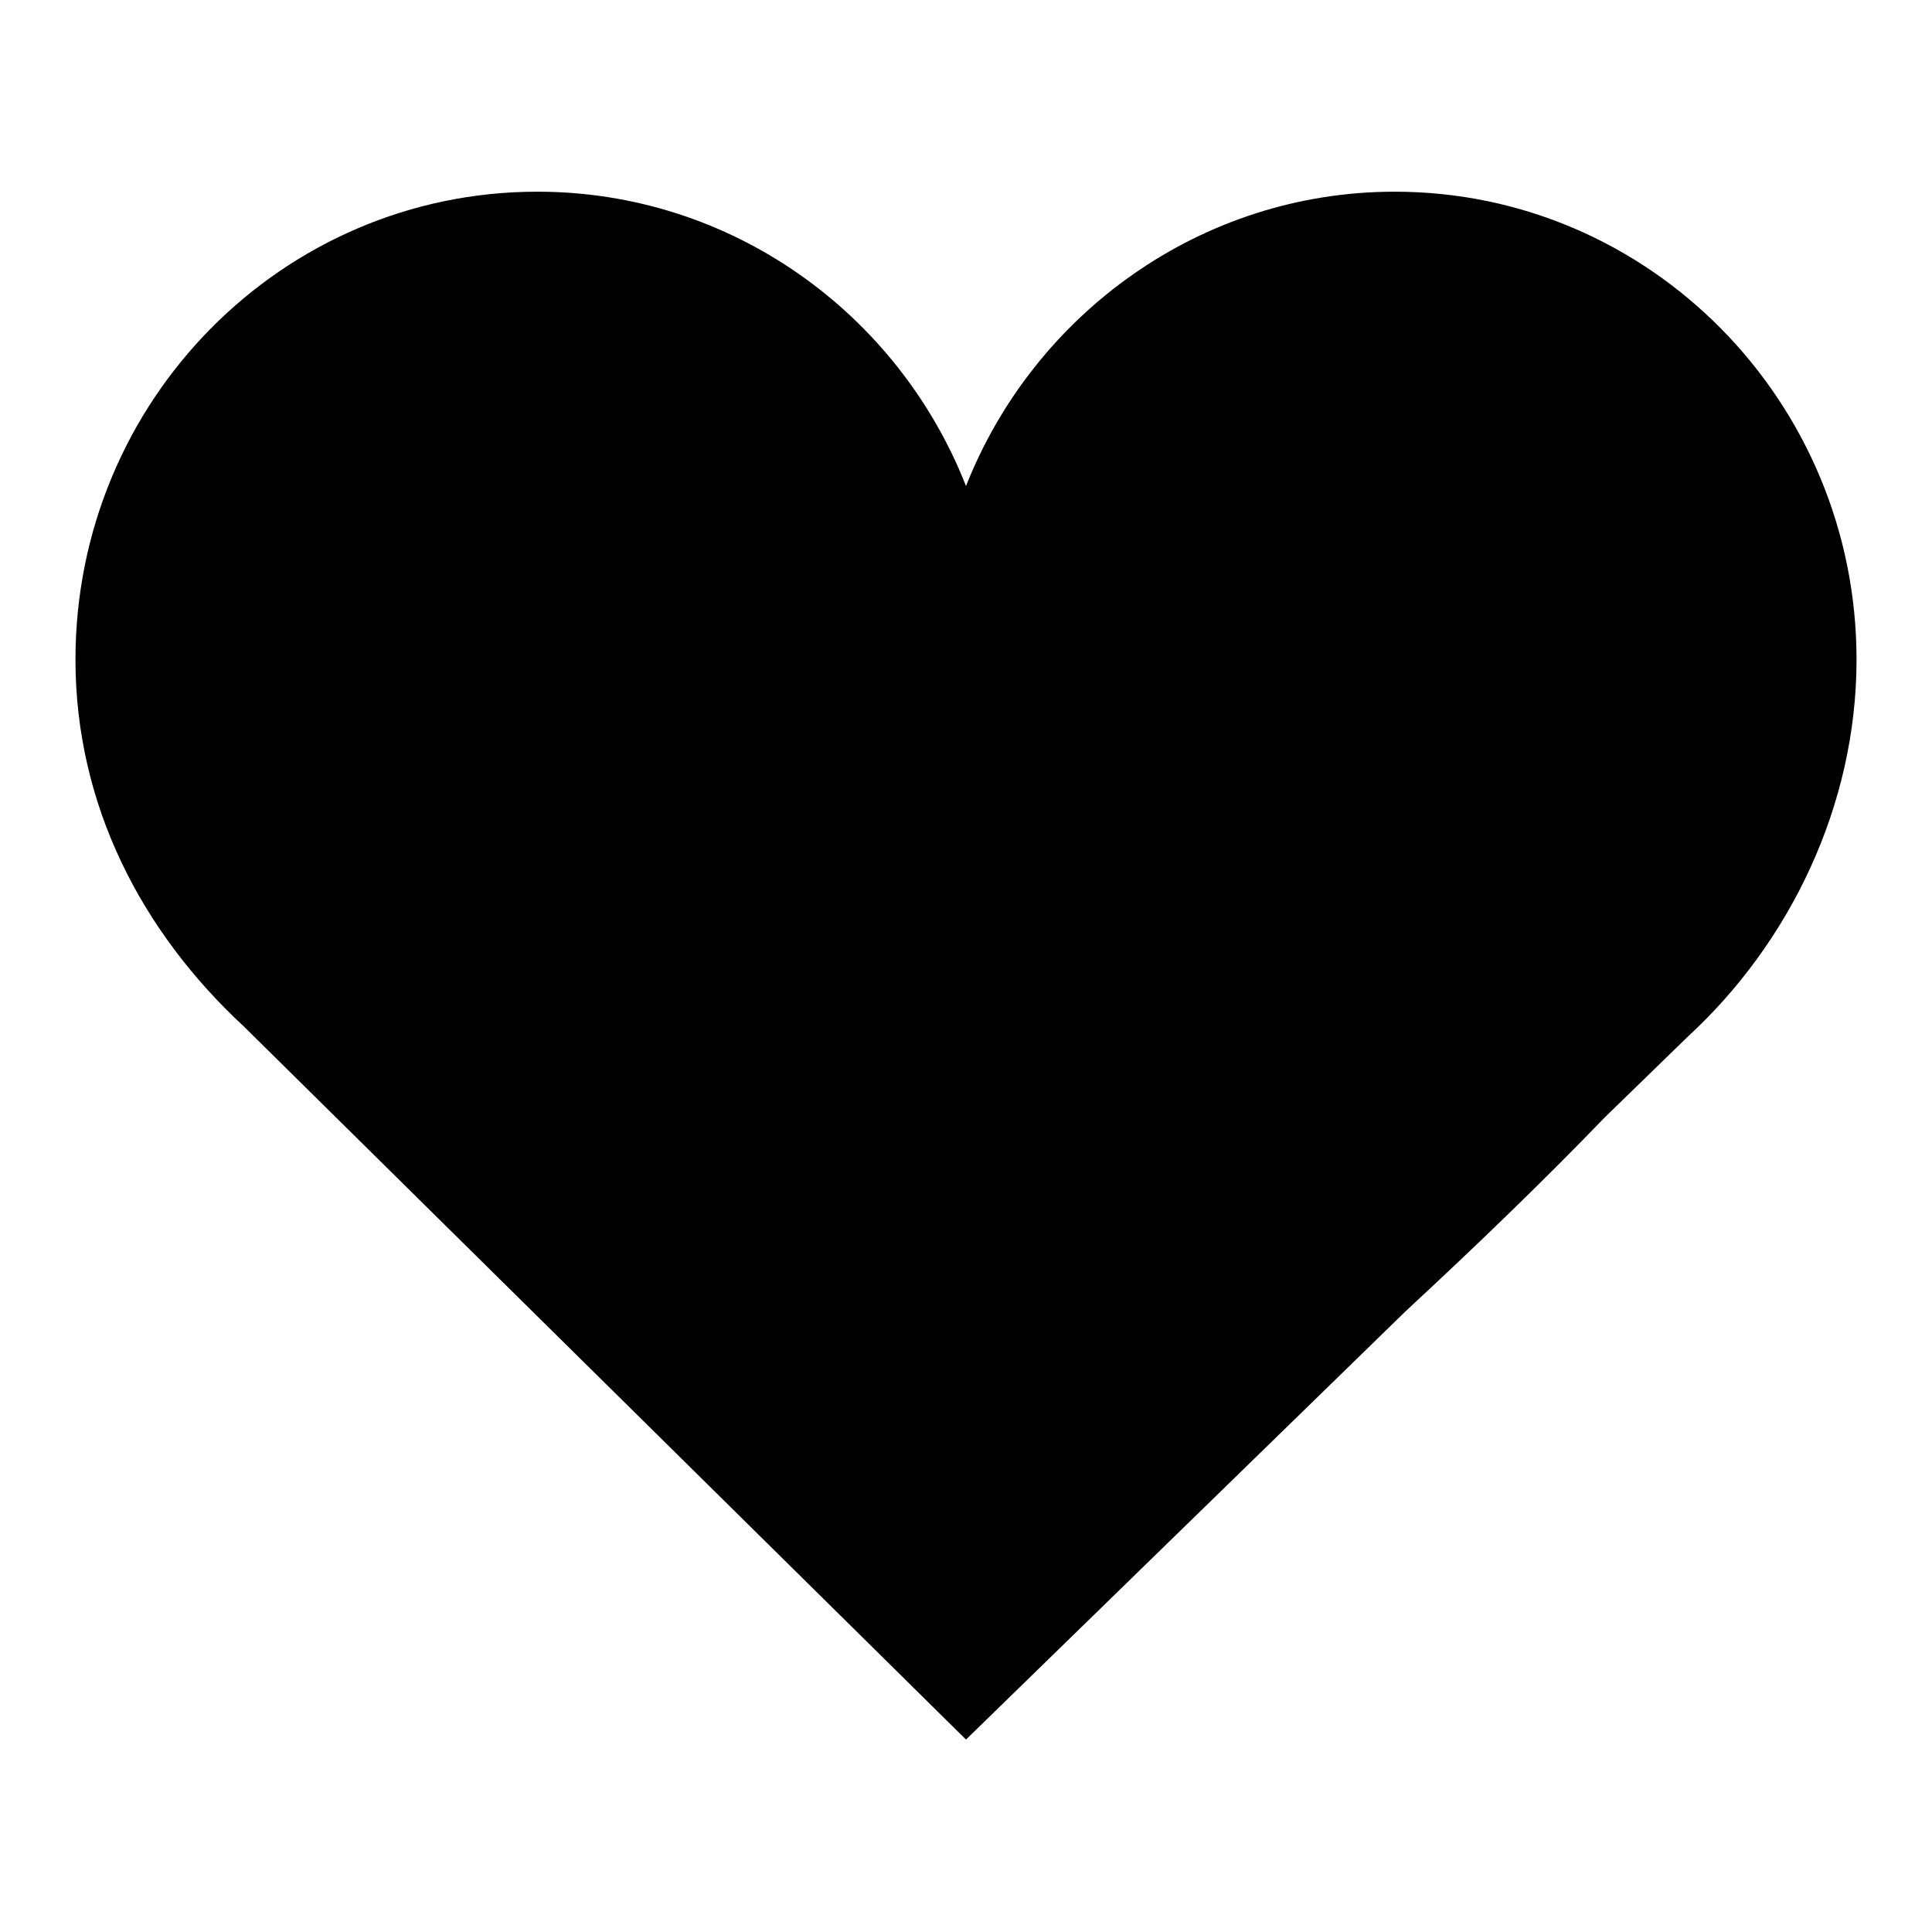
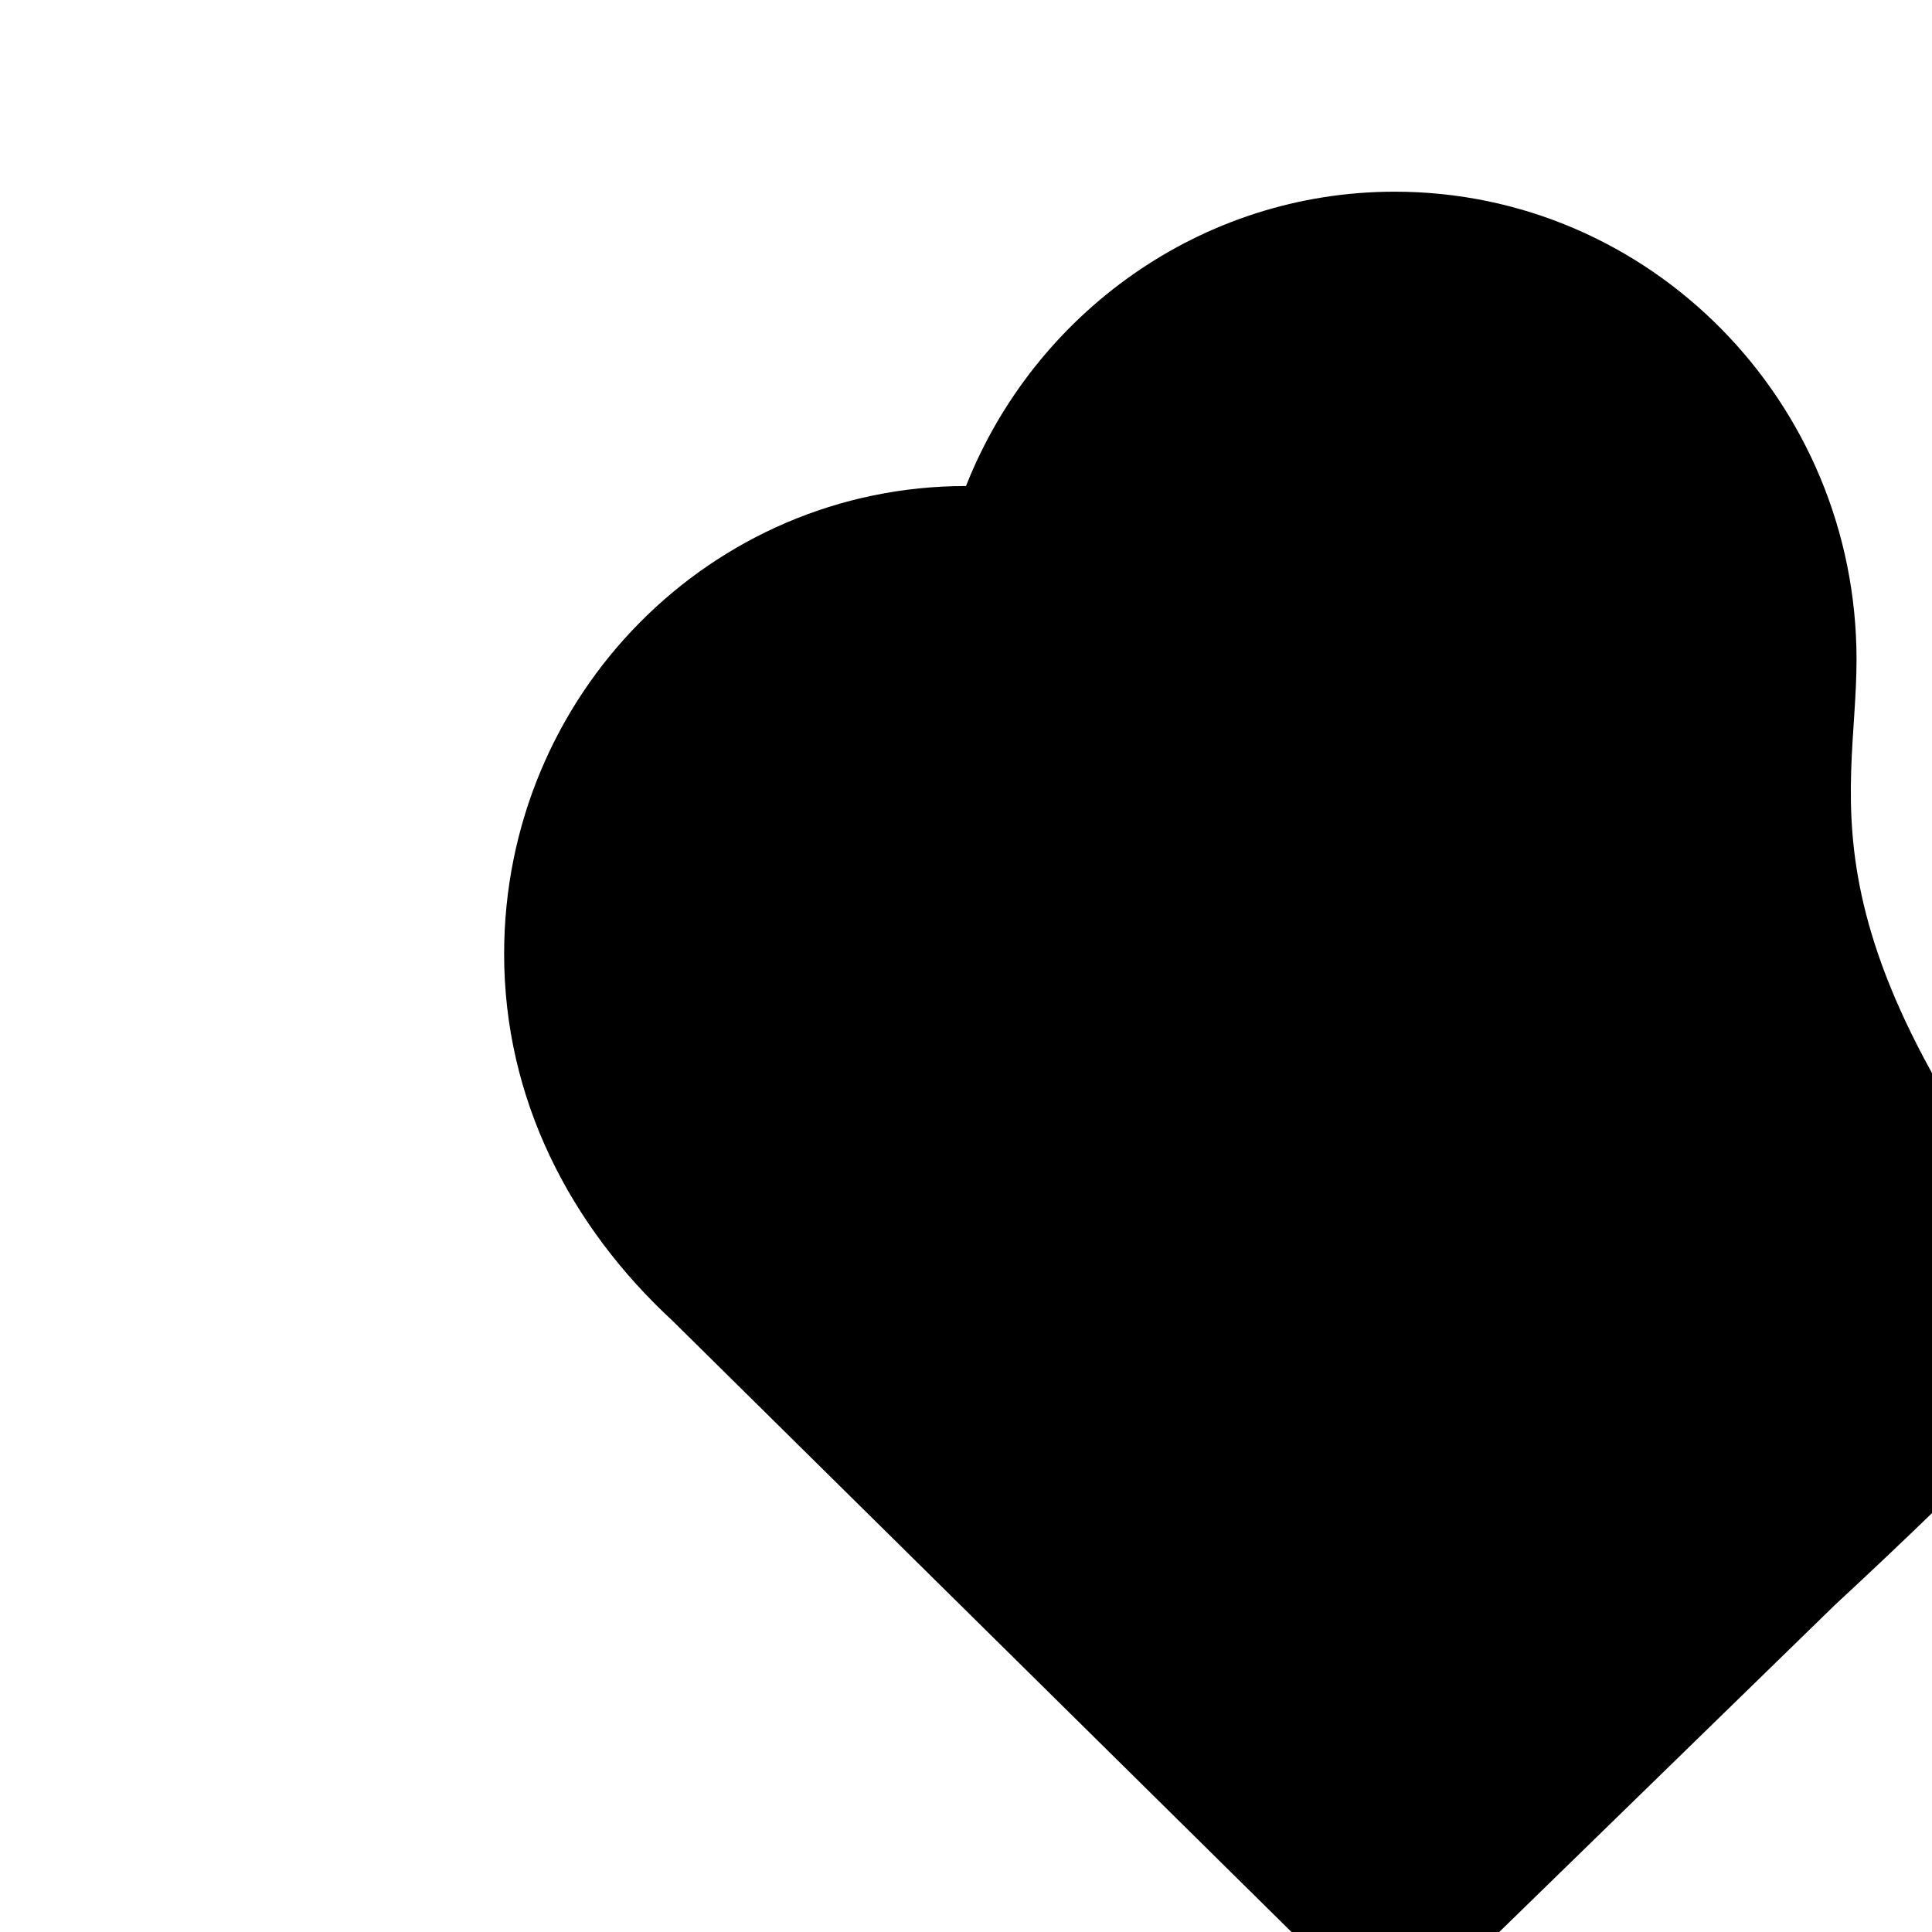
<svg xmlns="http://www.w3.org/2000/svg" version="1.1" x="0px" y="0px" viewBox="0 0 256 256" enable-background="new 0 0 256 256" xml:space="preserve">
  <g>
    <g>
-       <path fill="#000000" d="M128,64.4c-9-22.9-31.1-39-56.8-39c-33.8,0-61.2,27.7-61.2,62c0,19.3,8.8,36.1,22.3,48.6l95.7,94.5l58.3-56.8c9.5-8.8,18.4-17.4,26.3-25.6l11-10.7C237.1,125,246,106.8,246,87.4c0-34.2-27.4-62-61.2-62C159.1,25.4,137,41.6,128,64.4z" />
+       <path fill="#000000" d="M128,64.4c-33.8,0-61.2,27.7-61.2,62c0,19.3,8.8,36.1,22.3,48.6l95.7,94.5l58.3-56.8c9.5-8.8,18.4-17.4,26.3-25.6l11-10.7C237.1,125,246,106.8,246,87.4c0-34.2-27.4-62-61.2-62C159.1,25.4,137,41.6,128,64.4z" />
    </g>
  </g>
</svg>